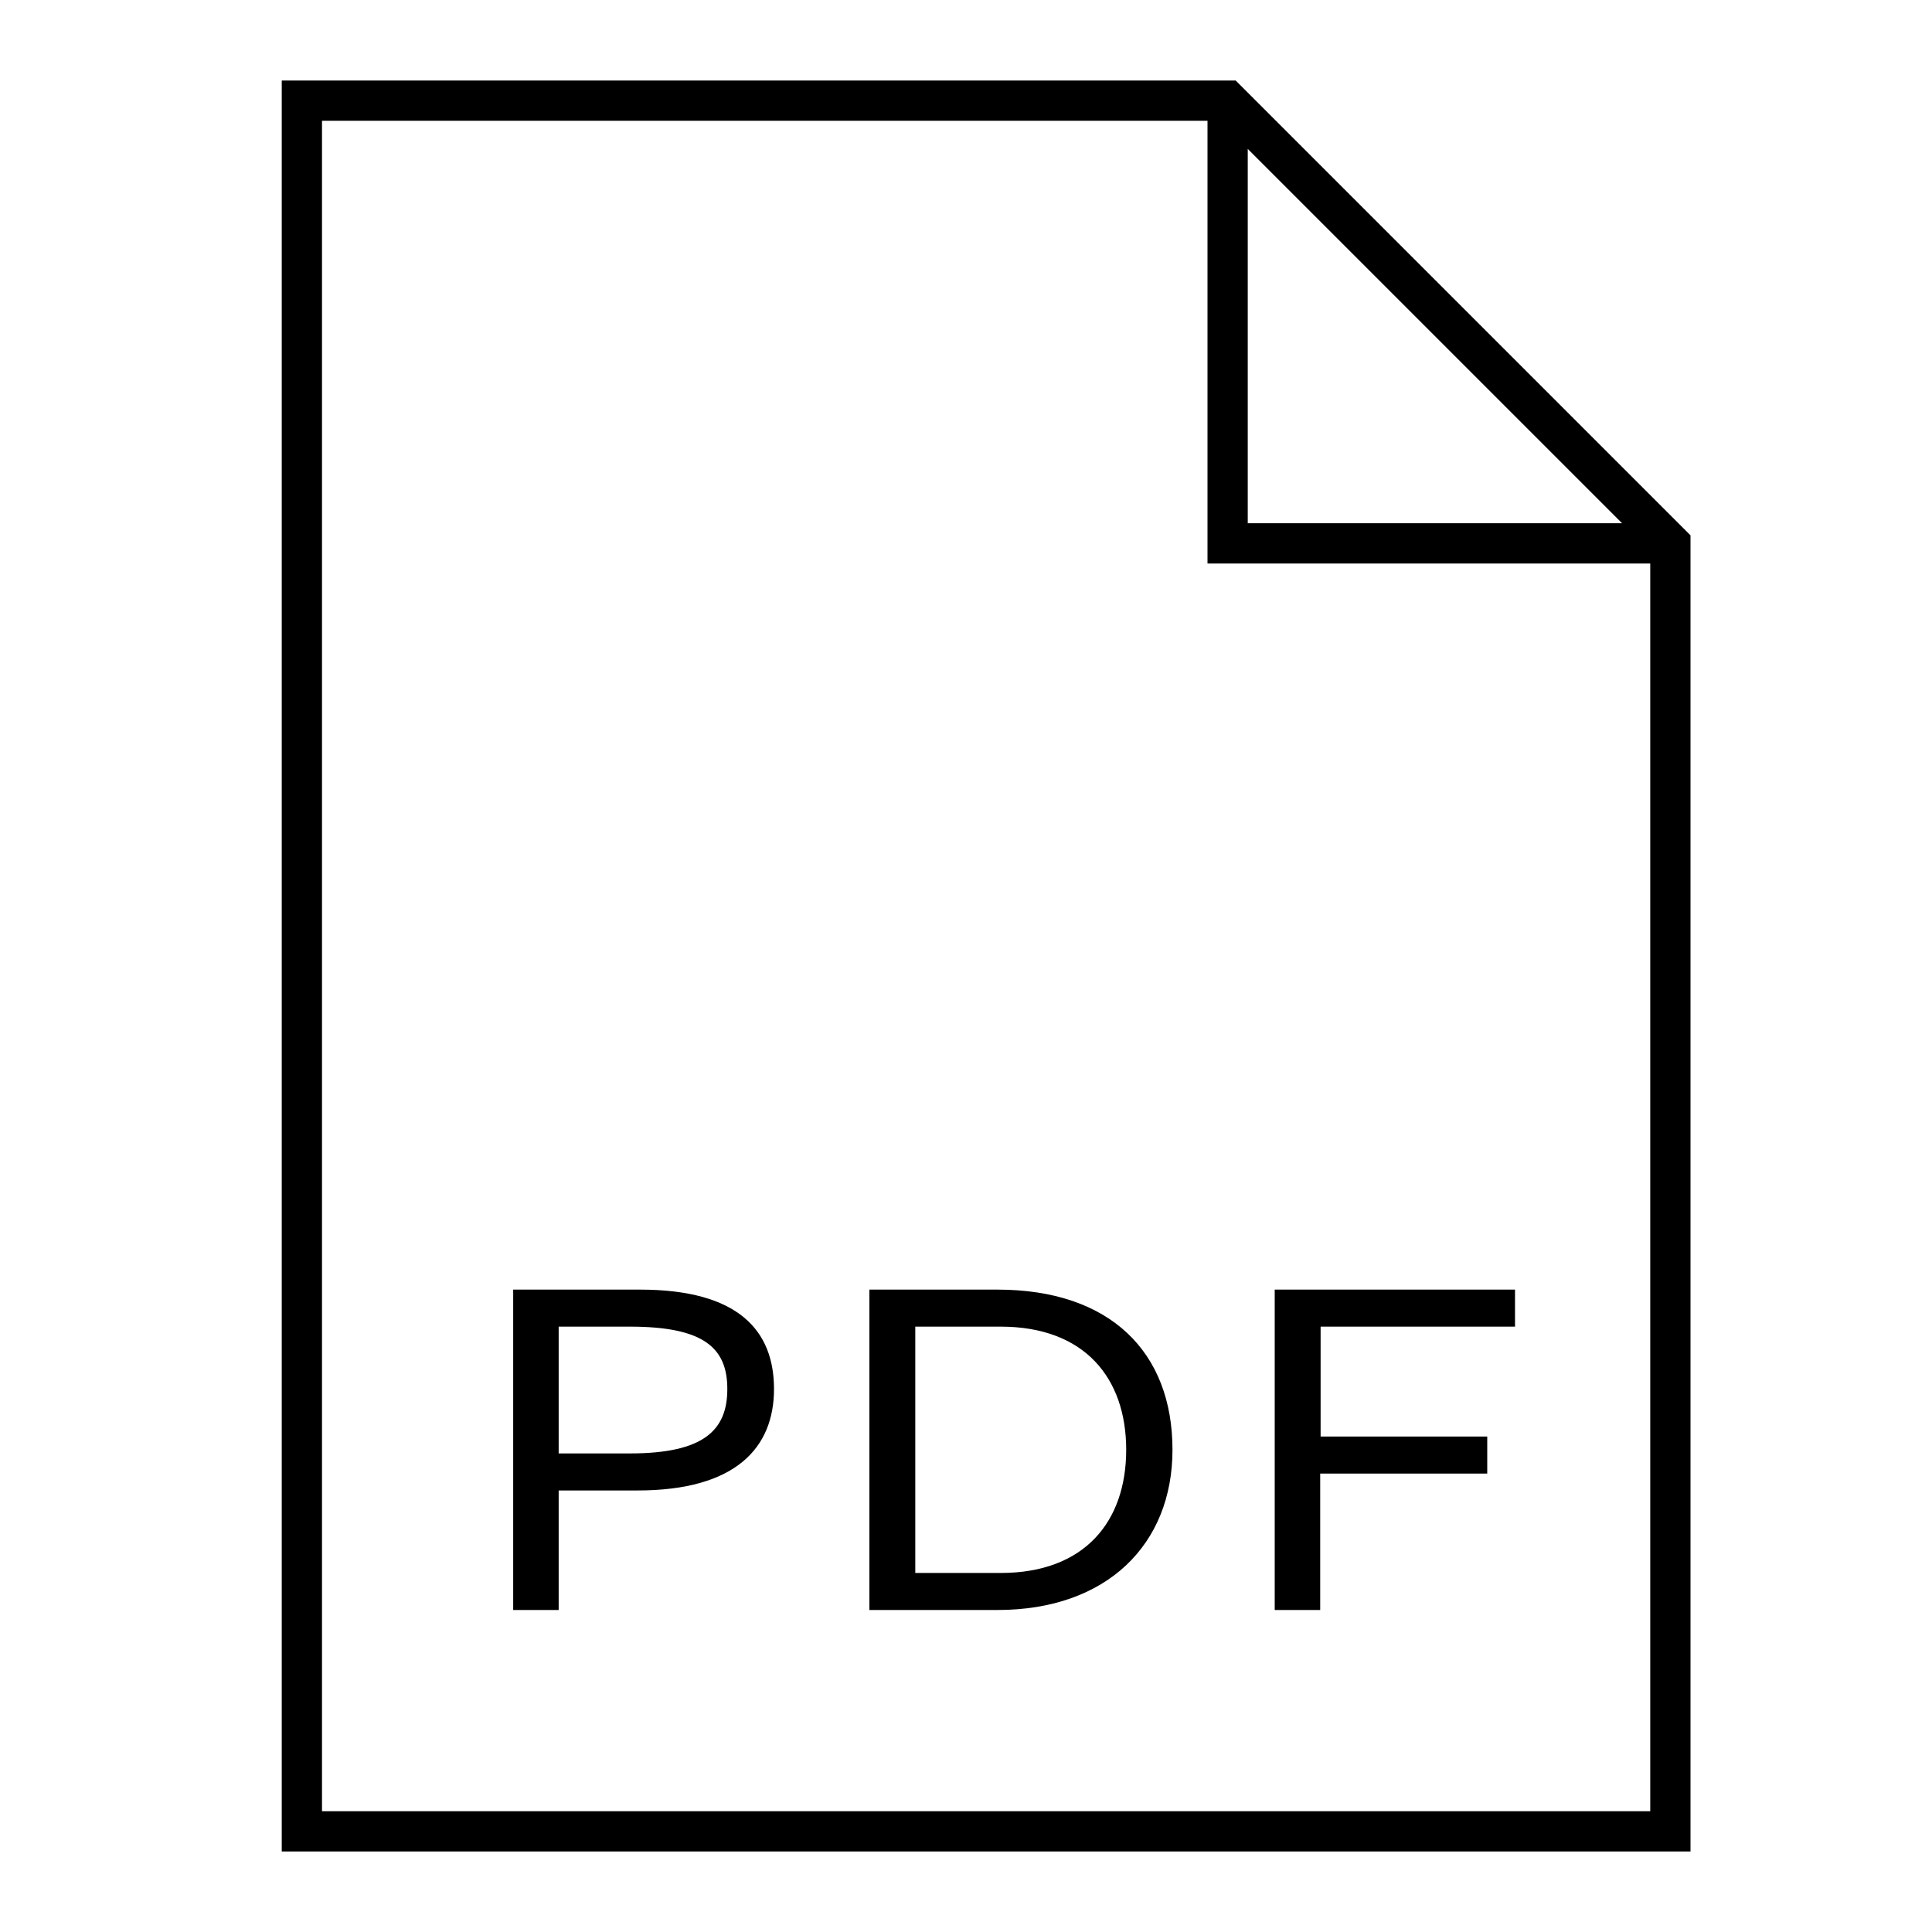
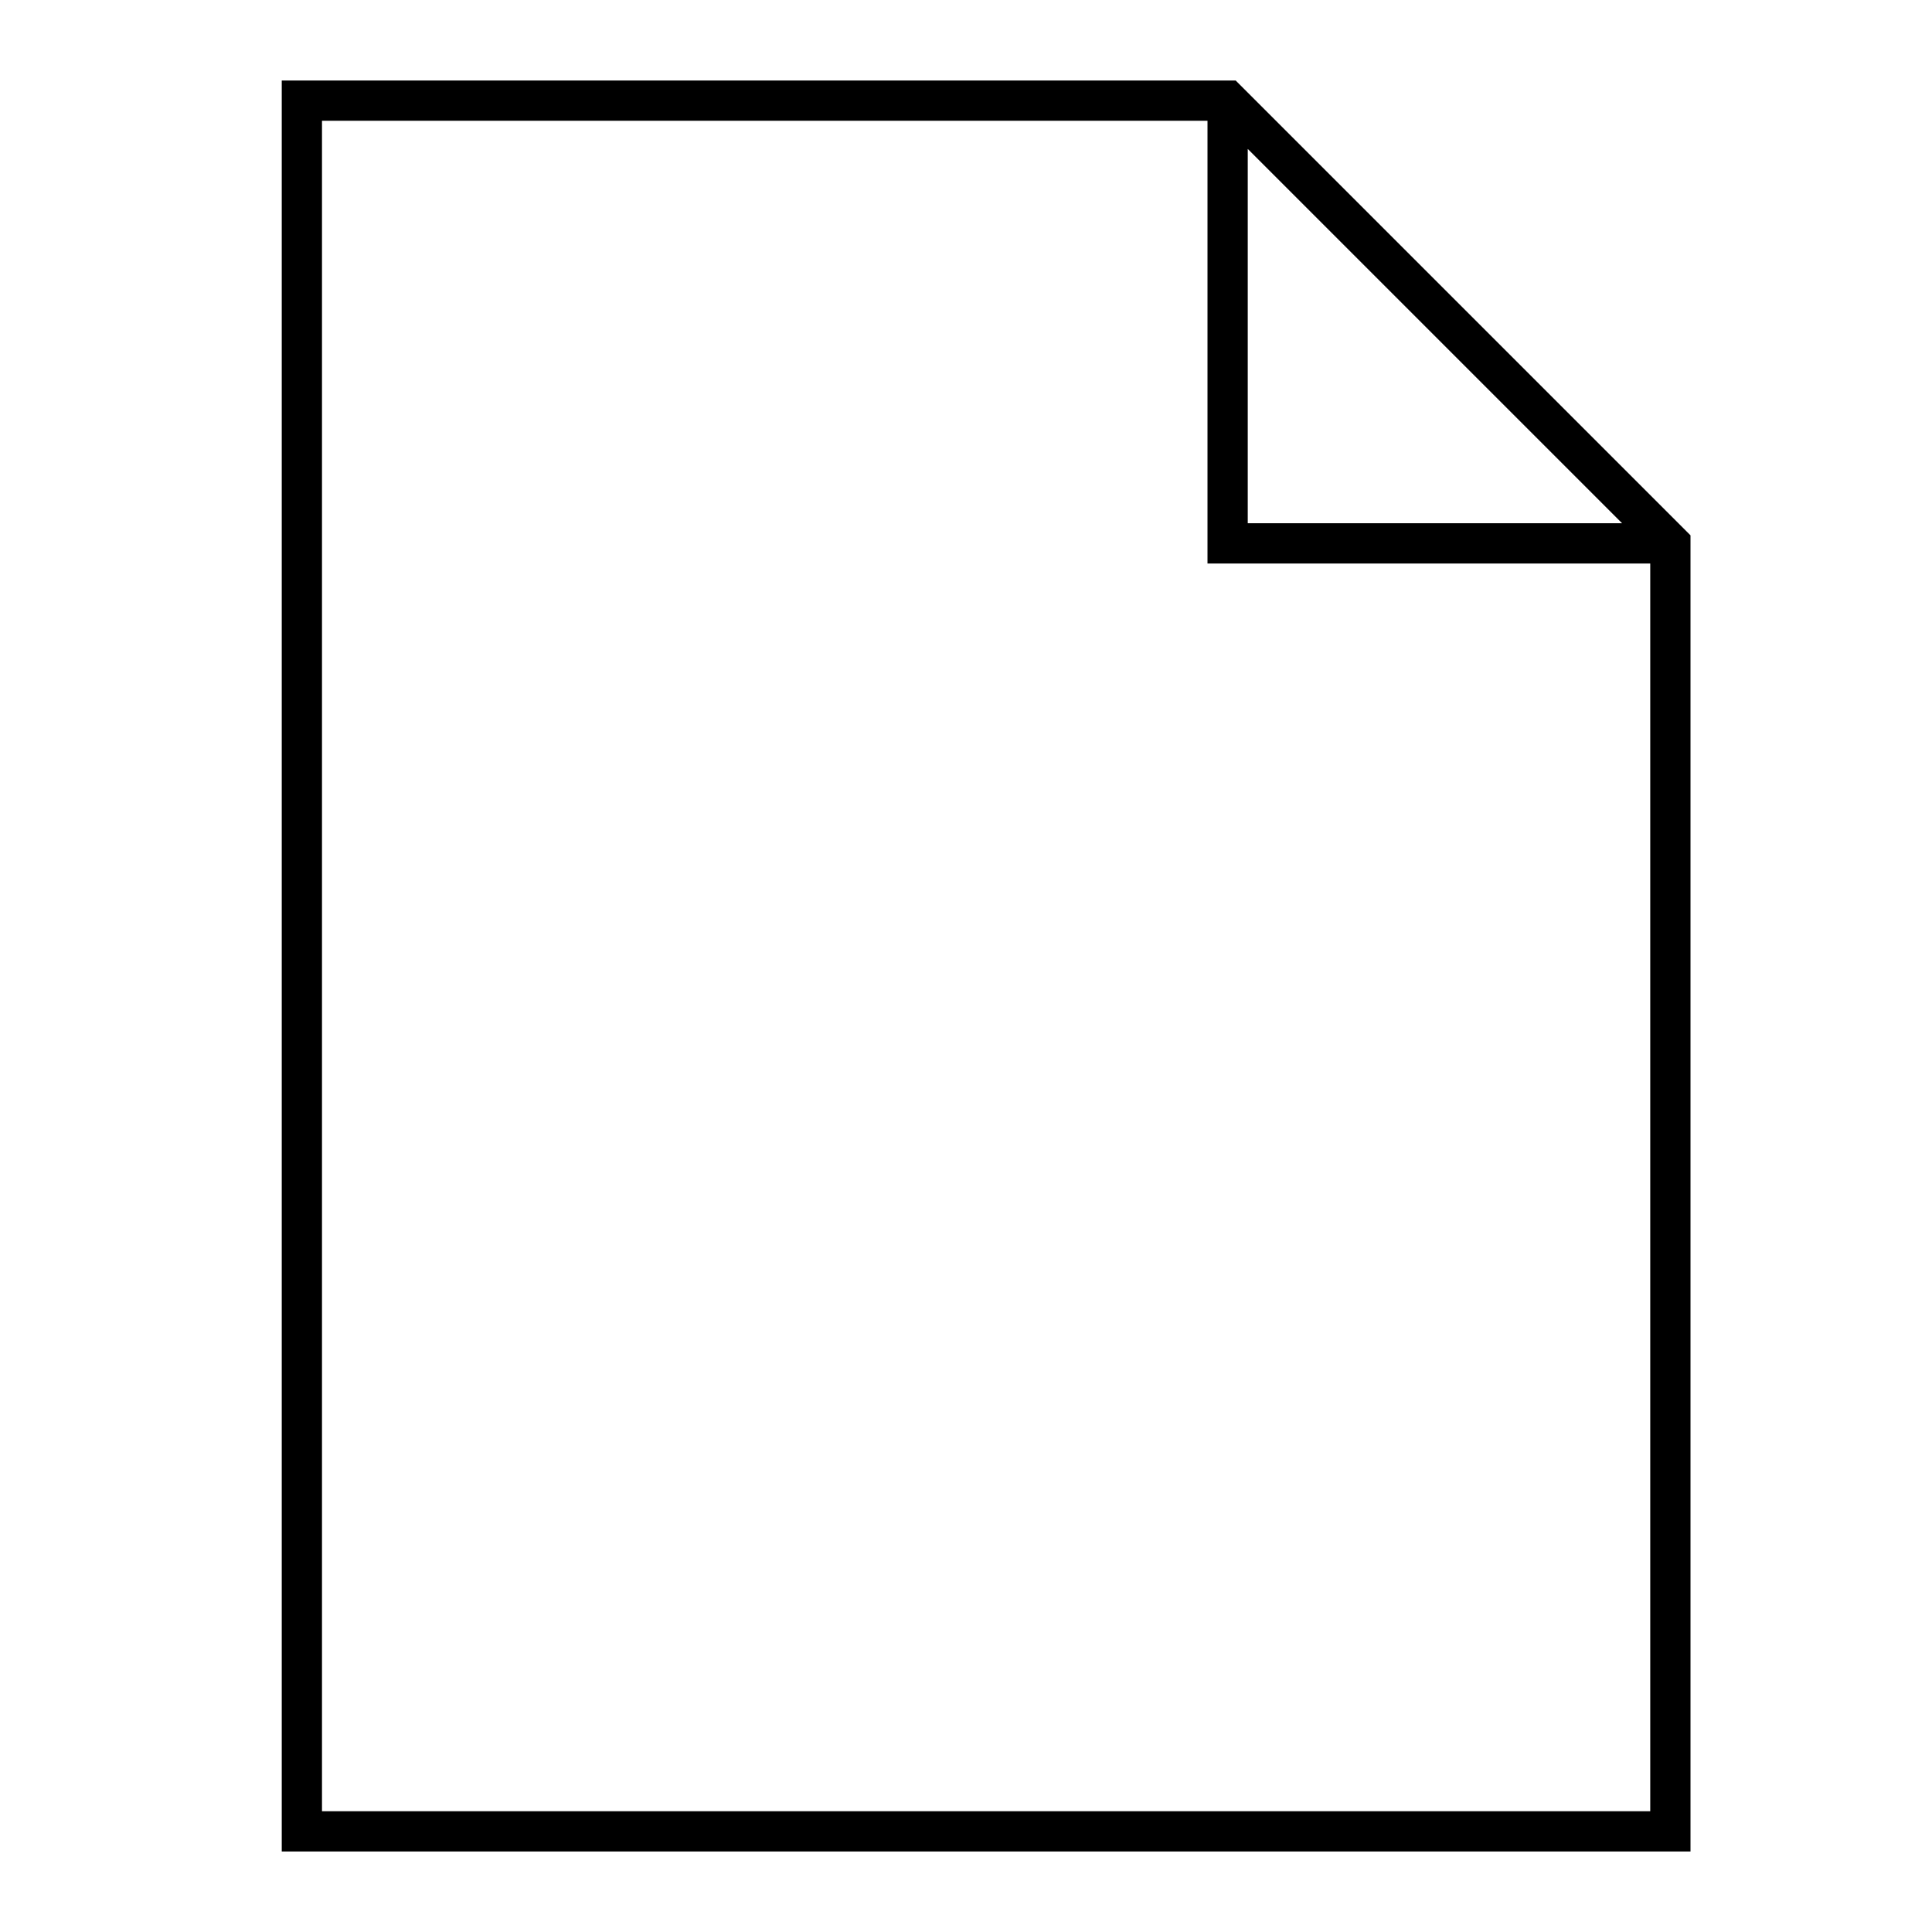
<svg xmlns="http://www.w3.org/2000/svg" width="48" height="48" fill="none">
-   <path fill="currentColor" d="M15.9 32.04c2.45 0 3.33 1.02 3.33 2.47 0 1.45-.94 2.52-3.39 2.52h-1.96V40h-1.13v-7.96h3.15Zm8.88 0c2.8 0 4.35 1.55 4.35 3.98 0 2.34-1.62 3.98-4.35 3.98H21.6v-7.96h3.17Zm12.86 0v.92h-4.83v2.73h4.14v.92H32.8V40h-1.13v-7.96h5.96Zm-12.78.92h-2.12v6.12h2.12c2.09 0 3.12-1.28 3.12-3.06s-1.03-3.06-3.12-3.06Zm-9.2 0h-1.78v3.15h1.77c1.84 0 2.42-.58 2.42-1.6s-.58-1.55-2.42-1.55Z" />
  <path fill="currentColor" d="M7 2h23.7L42 13.3V46H7V2Zm1 1v42h33V14H30V3H8Zm23 .7V13h9.3L31 3.7Z" />
</svg>